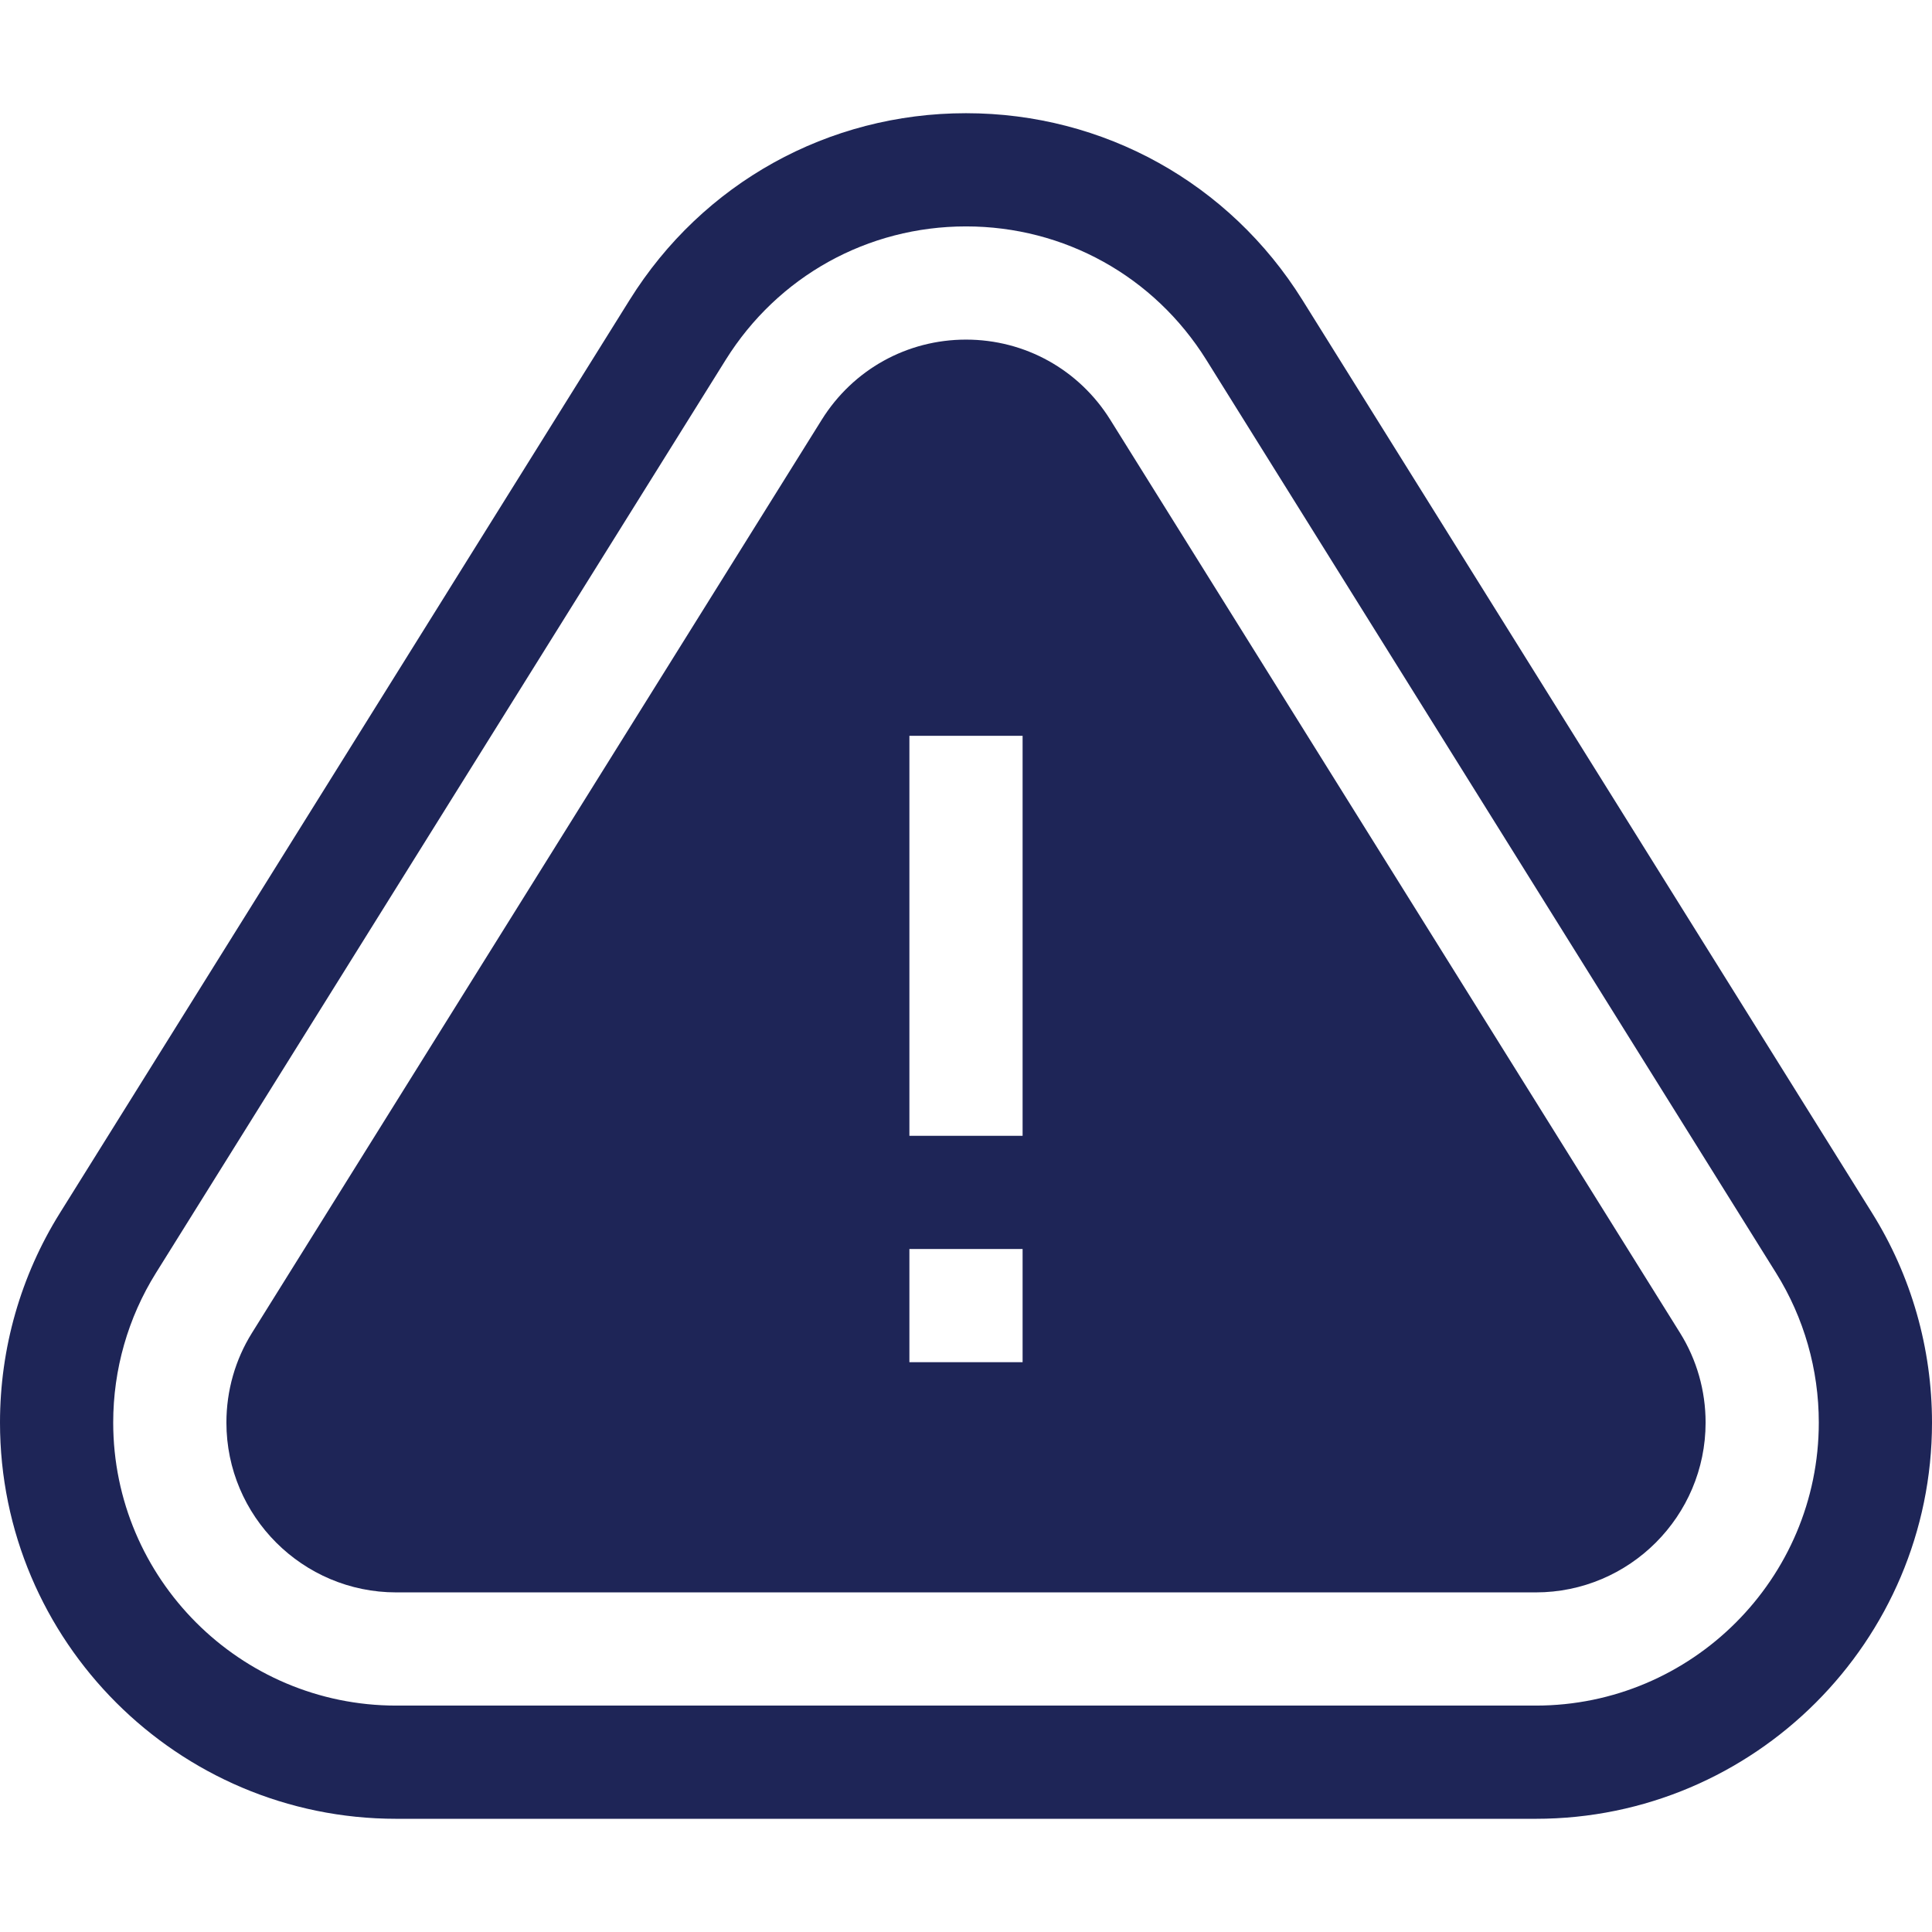
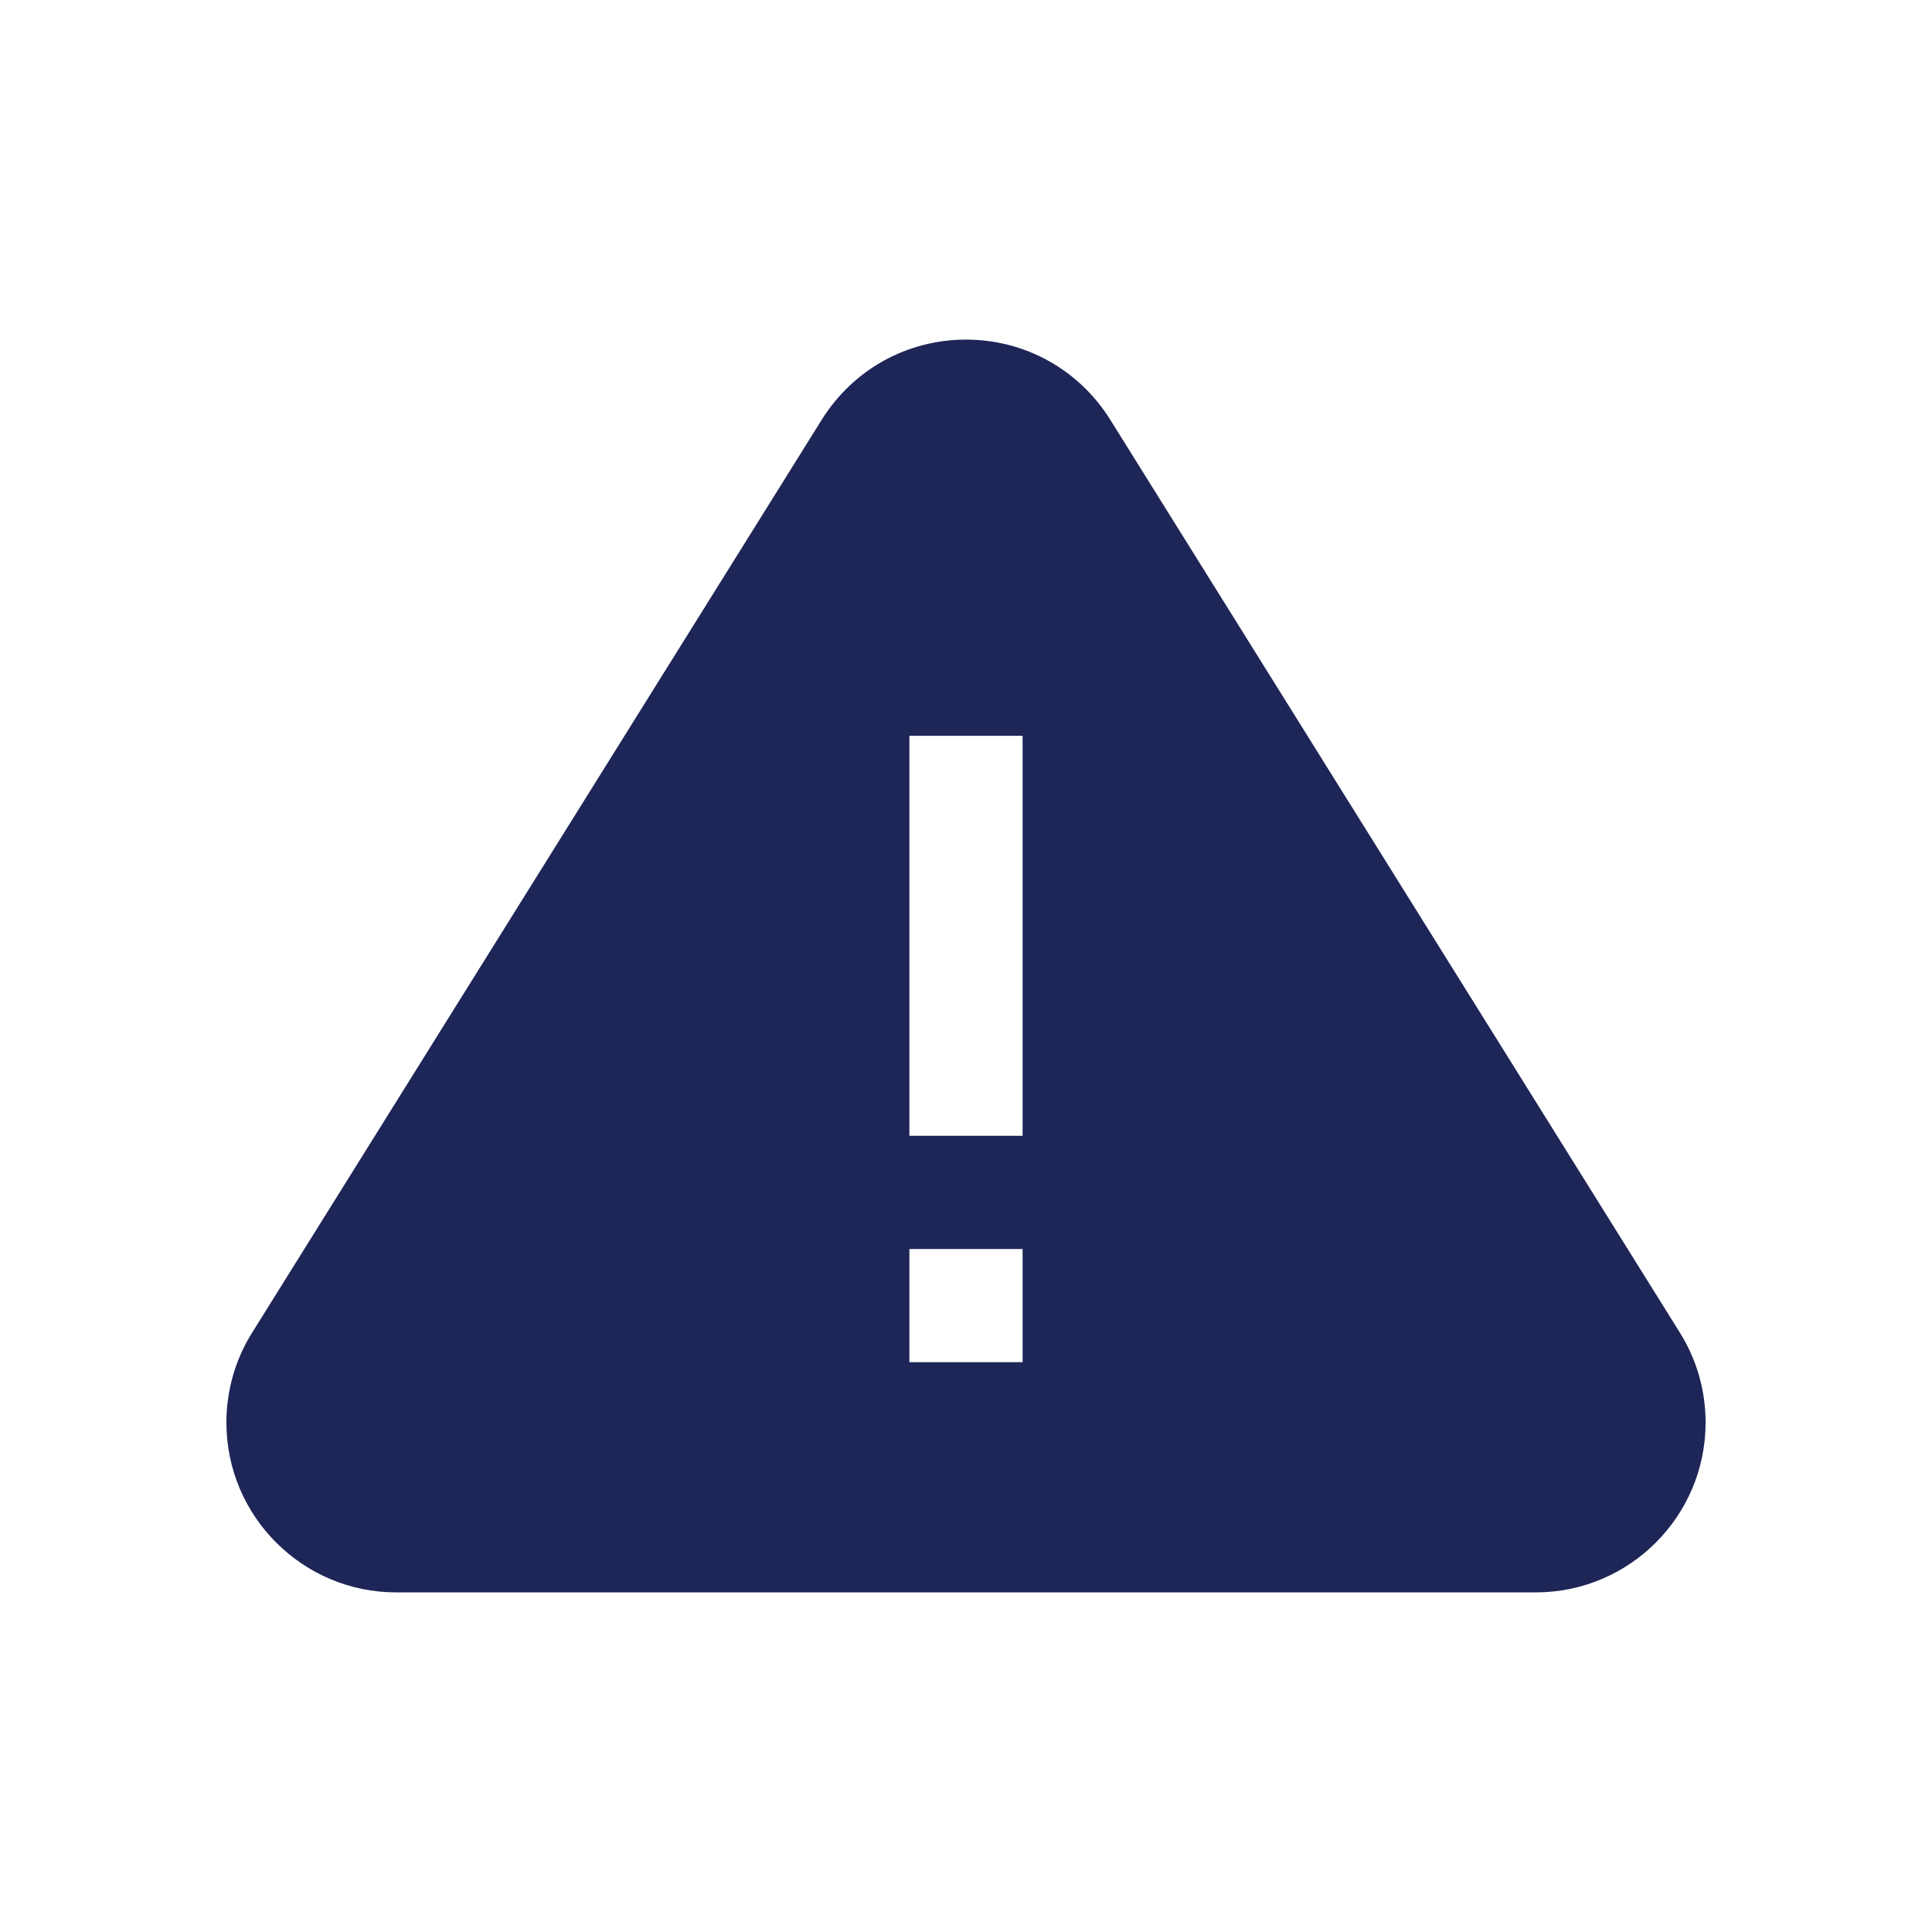
<svg xmlns="http://www.w3.org/2000/svg" viewBox="0 -30 512 512">
-   <path d="m496.137 291.48-151-242c-19.332-30.984-52.656-49.48-89.137-49.48s-69.805 18.496-89.137 49.48l-151 242c-10.379 16.633-15.863 35.832-15.863 55.52 0 57.898 47.102 105 105 105h302c57.898 0 105-47.102 105-105 0-19.688-5.484-38.887-15.863-55.52zm-89.137 130.52h-302c-41.355 0-75-33.645-75-75 0-14.066 3.914-27.773 11.316-39.637l151-242c13.816-22.145 37.621-35.363 63.684-35.363s49.867 13.219 63.684 35.363l151 242c7.402 11.863 11.316 25.57 11.316 39.637 0 41.355-33.645 75-75 75zm0 0" fill="#000000" style="fill: rgb(30, 37, 87);" />
  <path d="m294.234 81.242c-8.301-13.301-22.594-21.242-38.234-21.242s-29.934 7.941-38.234 21.242l-150.996 242c-4.43 7.098-6.77 15.312-6.77 23.758 0 24.812 20.188 45 45 45h302c24.812 0 45-20.188 45-45 0-8.445-2.34-16.66-6.766-23.758zm-23.234 249.758h-30v-30h30zm0-60h-30v-106h30zm0 0" fill="#000000" style="fill: rgb(30, 37, 87);" />
</svg>